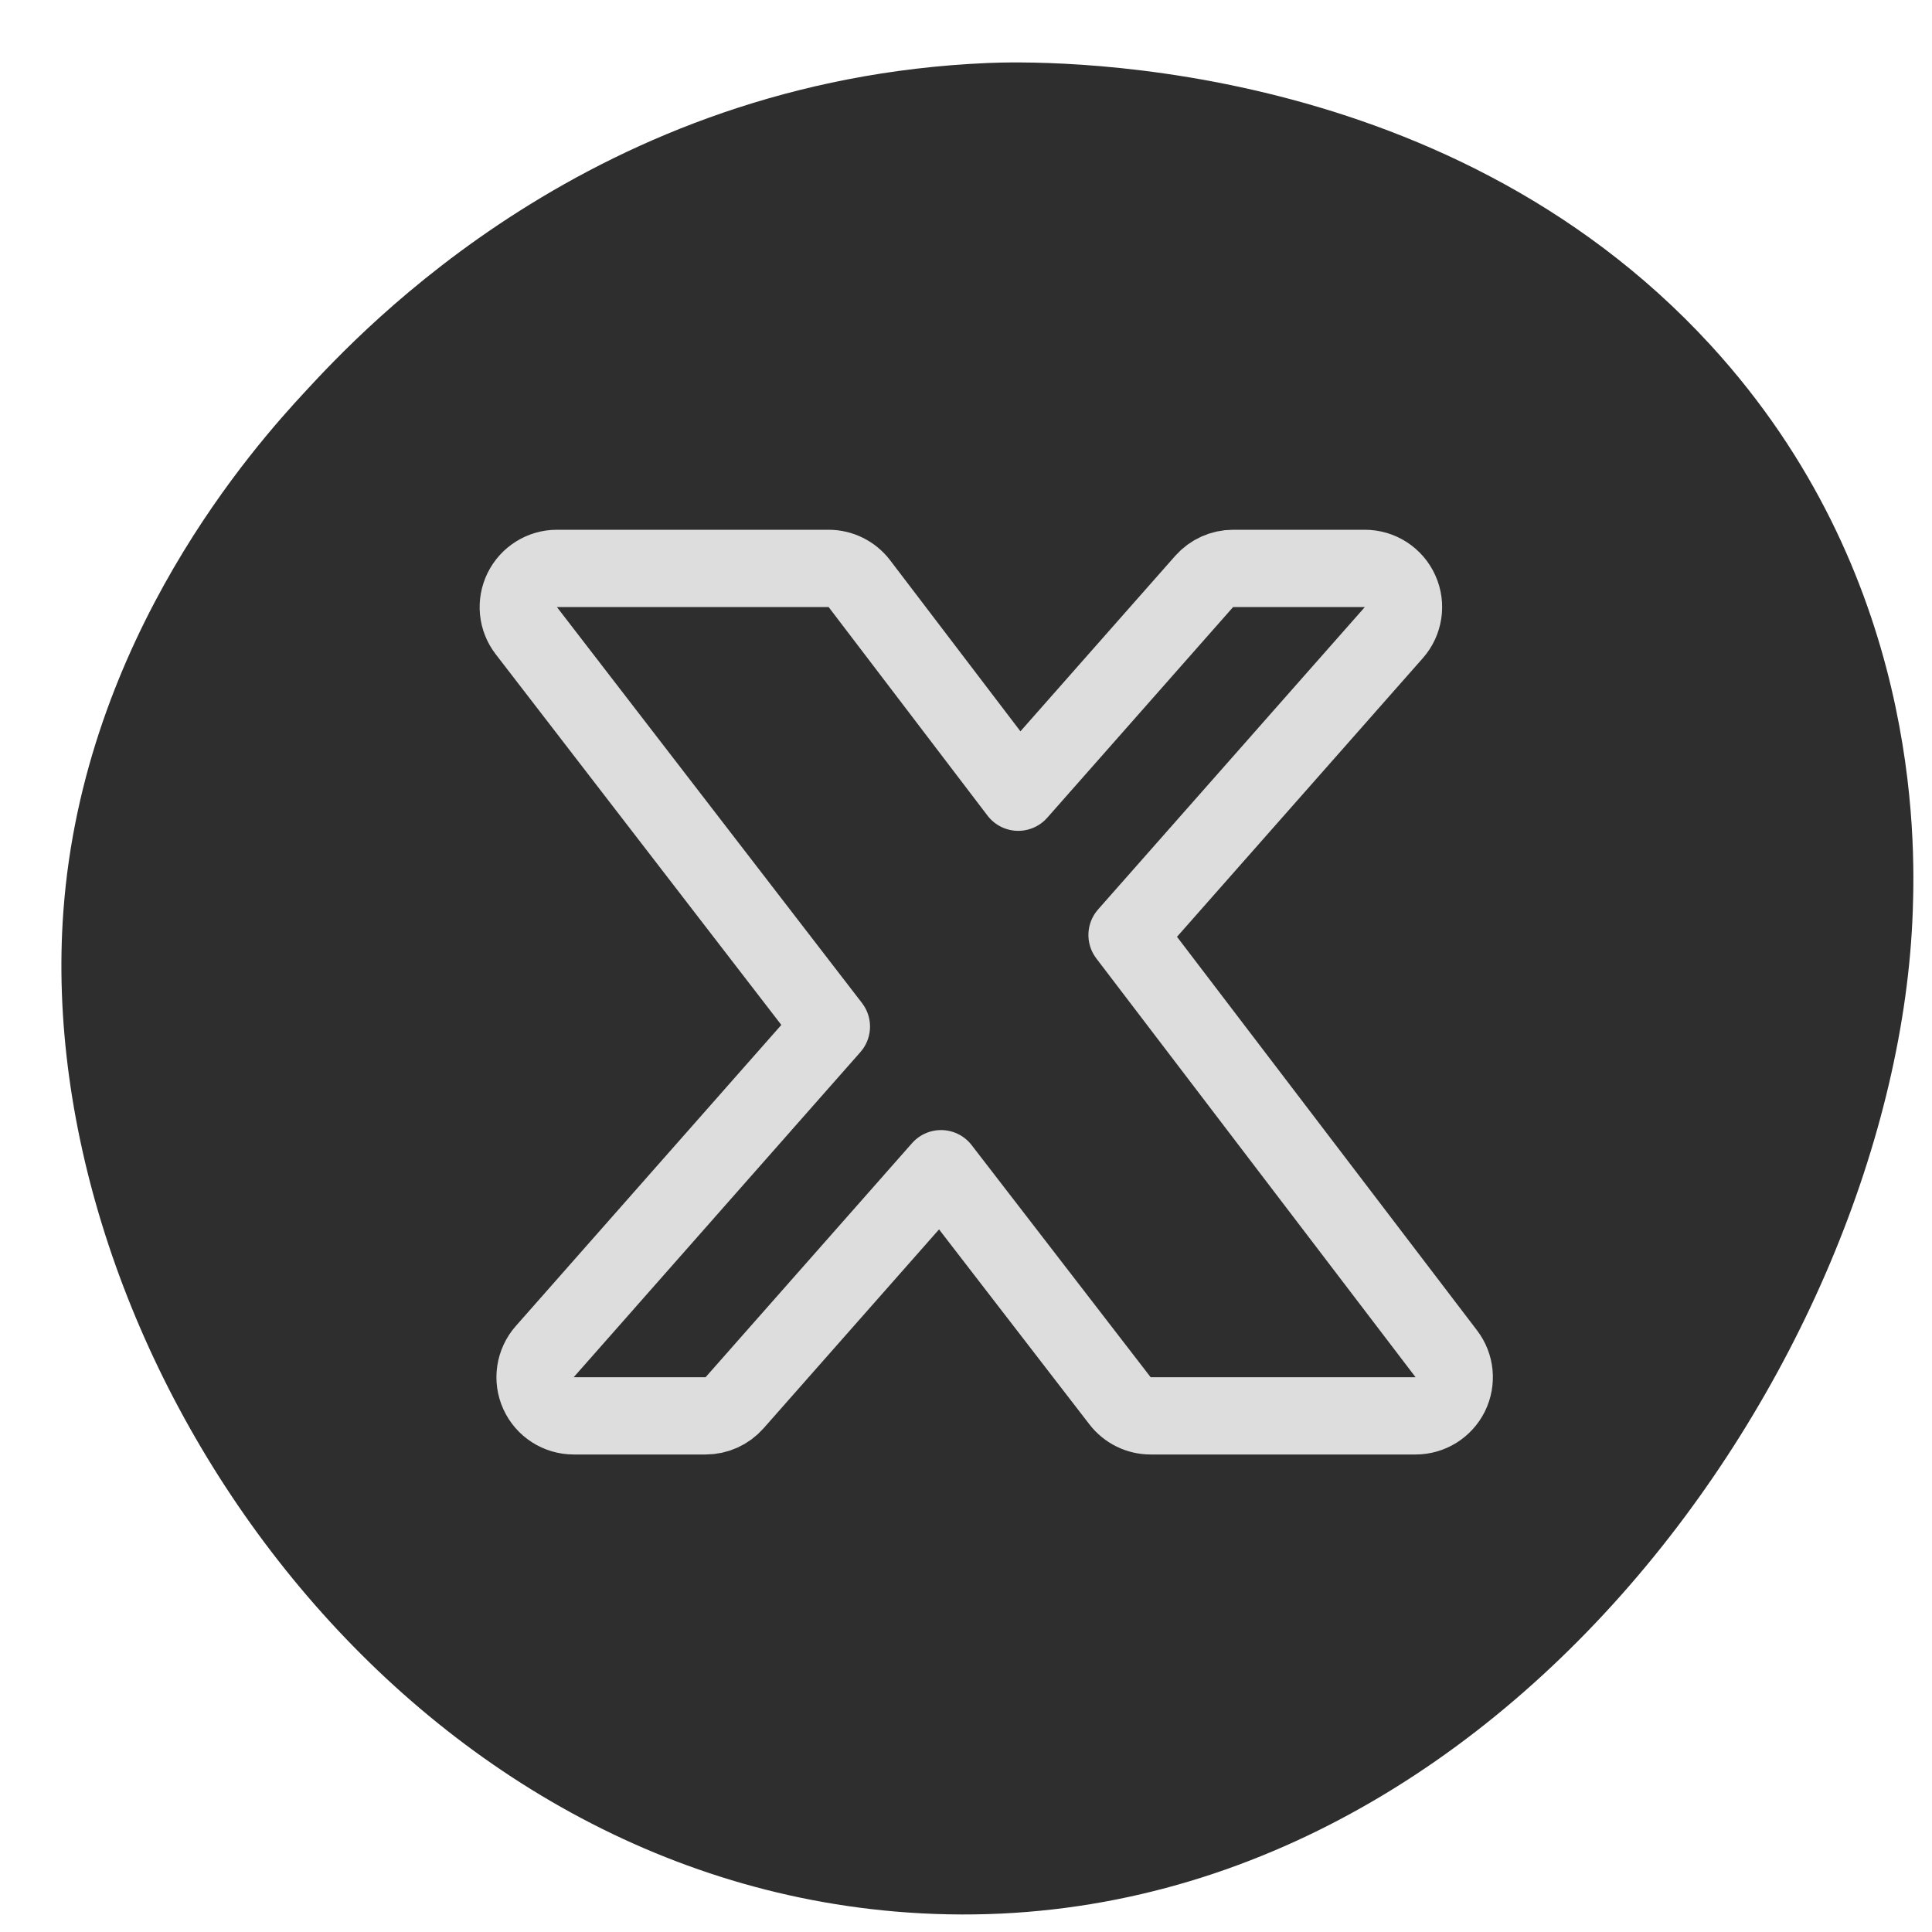
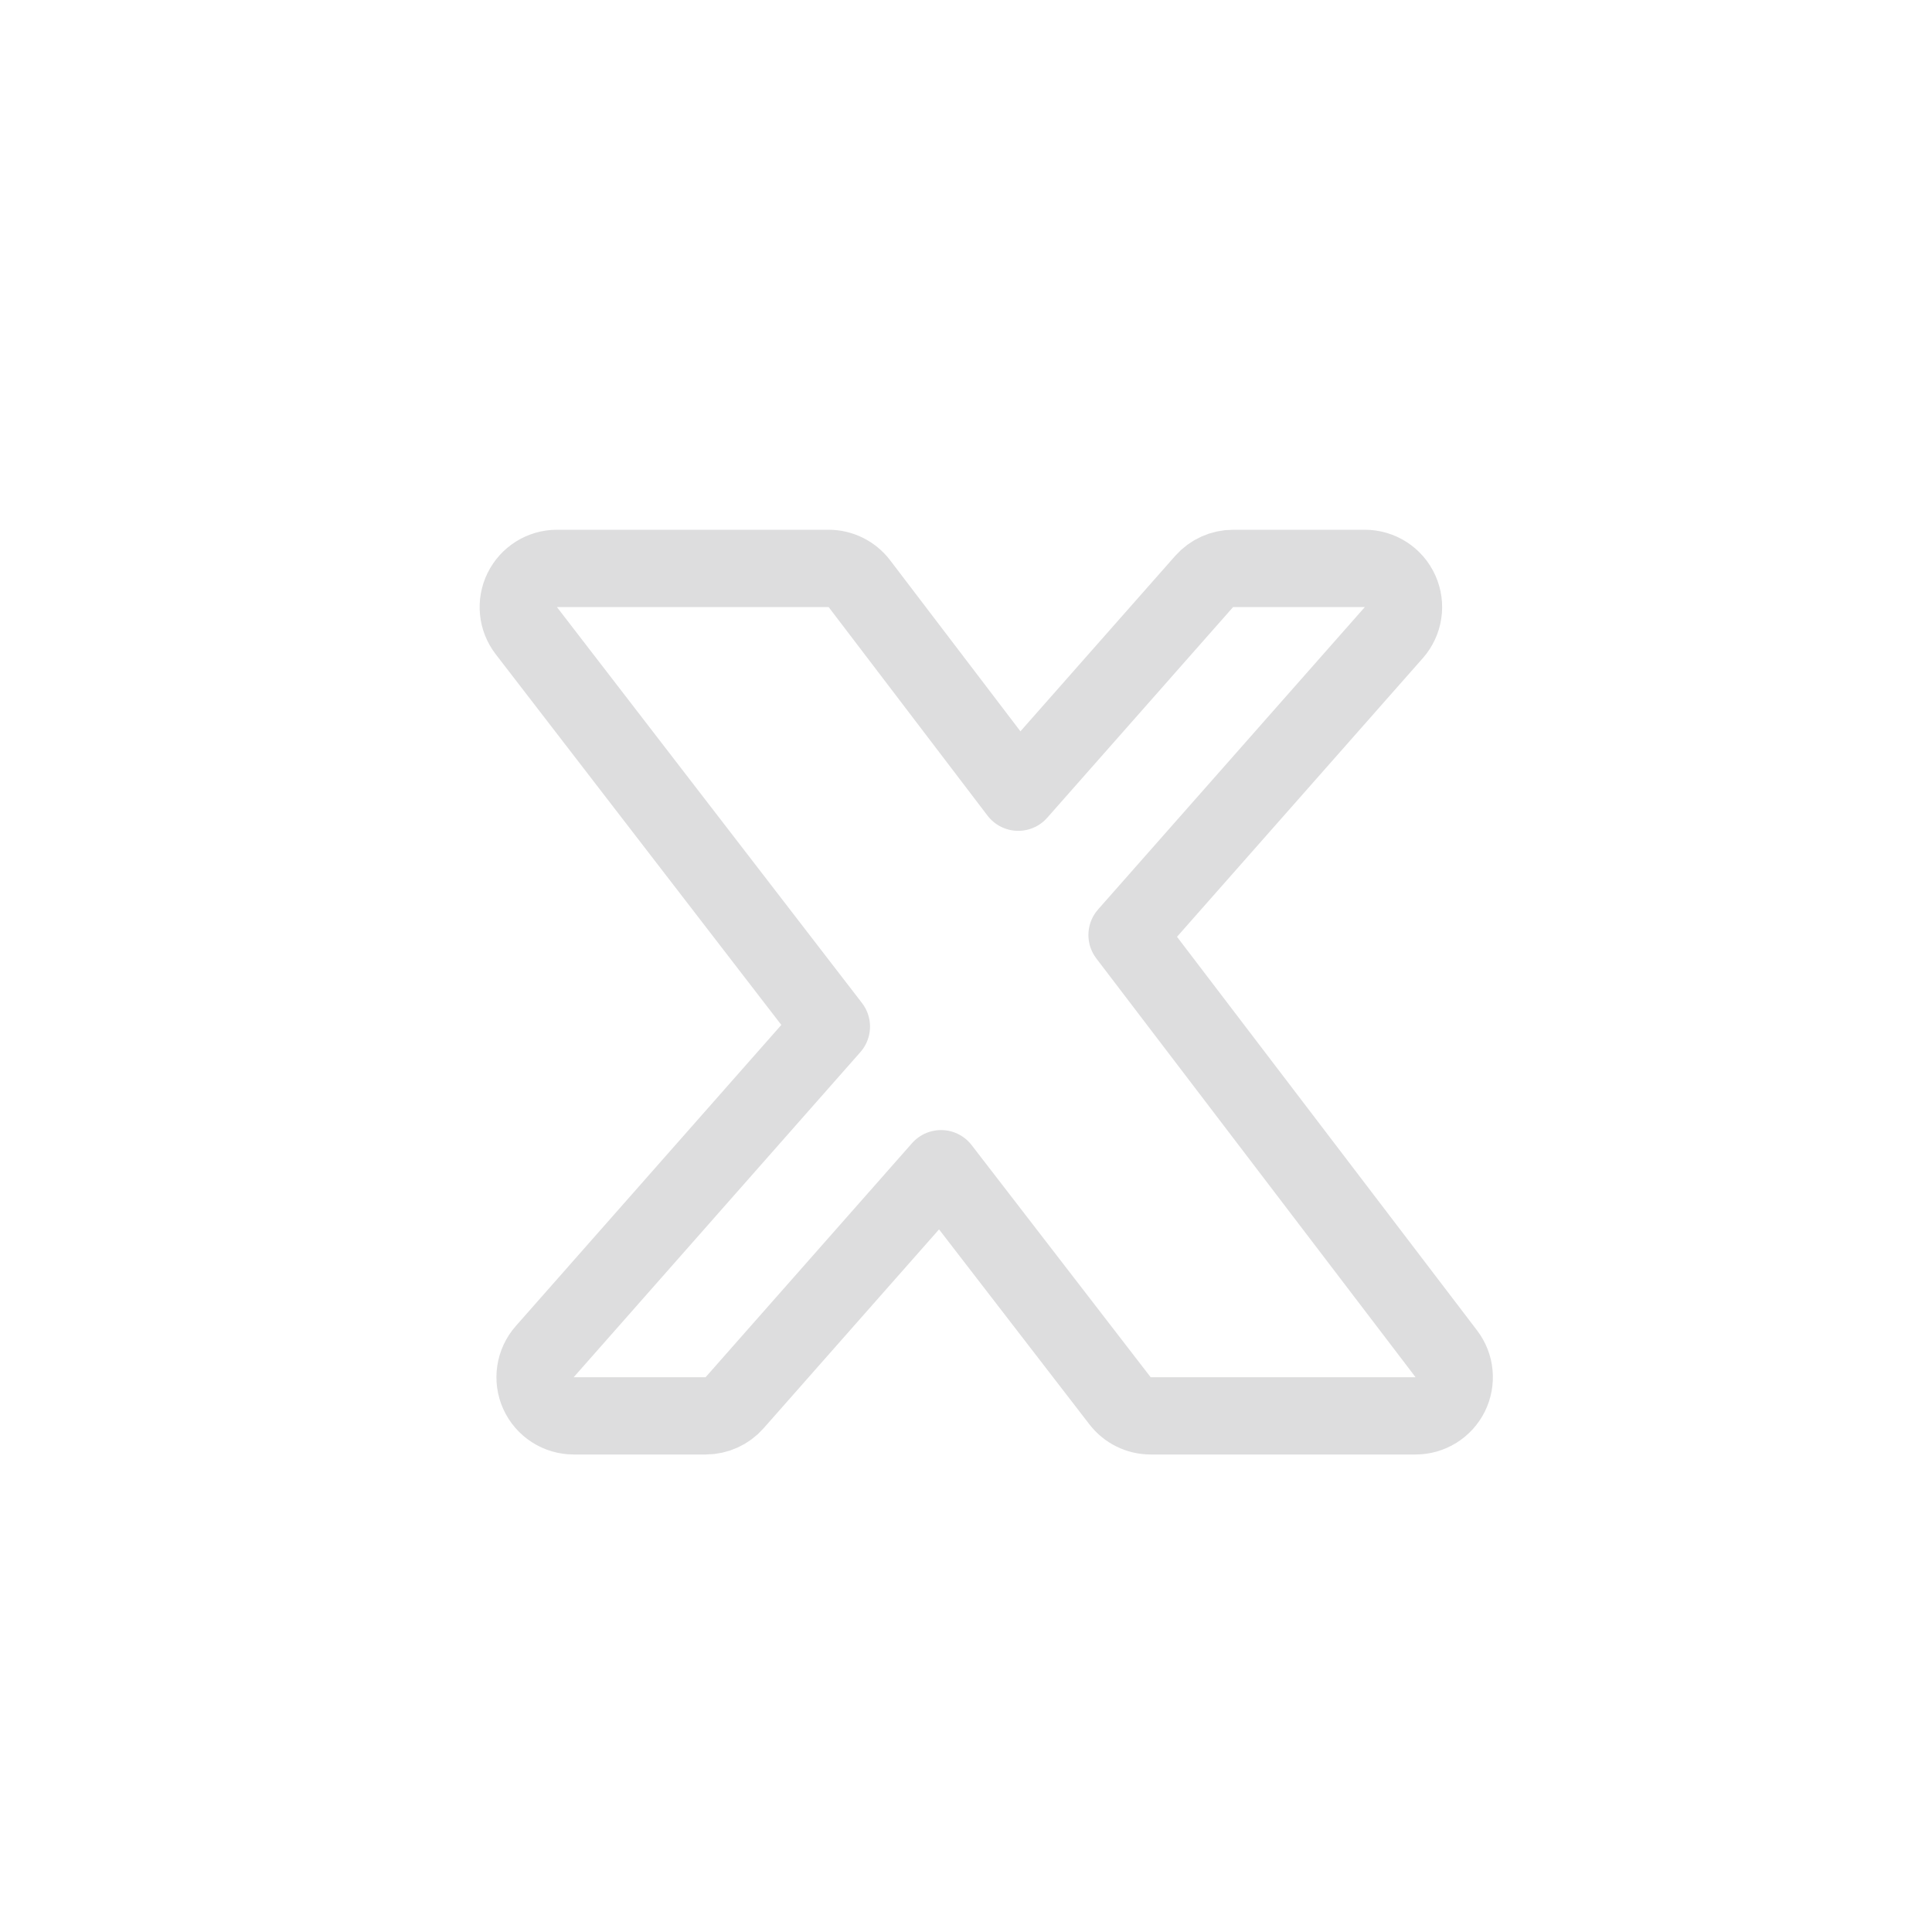
<svg xmlns="http://www.w3.org/2000/svg" width="25" height="25" viewBox="0 0 25 25" fill="none">
  <g clip-path="url(#clip0_739_1065)">
-     <path d="M24.751 11.793C24.548 17.587 19.229 25.27 11.75 24.748C4.994 24.277 0.41 17.384 0.82 11.793C1.08 8.234 3.327 5.739 3.938 5.079C4.676 4.28 7.683 1.029 12.786 0.815C13.379 0.79 18.635 0.65 22.136 4.467C24.846 7.423 24.783 10.879 24.751 11.793Z" fill="#2E2E2E" />
    <path d="M15.957 7.355C15.813 7.355 15.677 7.417 15.582 7.524L13.176 10.251L11.12 7.552C11.025 7.428 10.878 7.355 10.722 7.355H7.207C7.016 7.355 6.842 7.464 6.758 7.635C6.674 7.806 6.694 8.009 6.81 8.16L10.758 13.284L7.049 17.49C6.919 17.638 6.887 17.848 6.968 18.027C7.049 18.206 7.227 18.321 7.424 18.321H9.131C9.275 18.321 9.411 18.259 9.506 18.151L12.177 15.123L14.493 18.126C14.588 18.249 14.734 18.321 14.889 18.321H18.318C18.508 18.321 18.681 18.213 18.766 18.043C18.85 17.872 18.831 17.669 18.715 17.518L14.584 12.099L18.036 8.186C18.166 8.039 18.198 7.829 18.117 7.65C18.036 7.47 17.858 7.355 17.661 7.355H15.957Z" stroke="#DDDDDE" stroke-linejoin="round" />
  </g>
  <defs>
    <clipPath id="clip0_739_1065">
      <rect width="24" height="24" fill="white" transform="translate(0.793 0.808)" />
    </clipPath>
  </defs>
</svg>